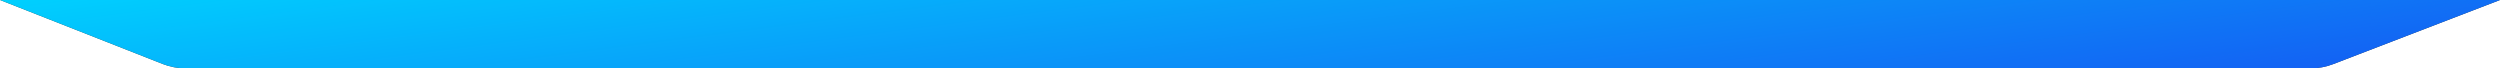
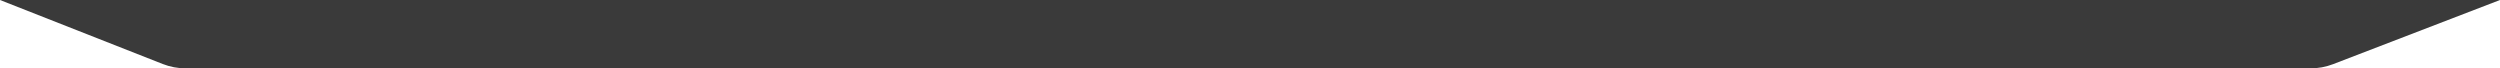
<svg xmlns="http://www.w3.org/2000/svg" width="256" height="7" viewBox="0 0 256 7" fill="none">
  <path d="M19.019 7H127.587H236.594C237.384 7 238.167 6.855 238.905 6.571L256 0H0L16.662 6.553C17.413 6.848 18.212 7 19.019 7Z" fill="black" fill-opacity="0.77" />
-   <path d="M19.019 7H127.587H236.594C237.384 7 238.167 6.855 238.905 6.571L256 0H0L16.662 6.553C17.413 6.848 18.212 7 19.019 7Z" fill="url(#paint0_linear_119_2674)" />
  <defs>
    <linearGradient id="paint0_linear_119_2674" x1="256" y1="7" x2="250.842" y2="-32.64" gradientUnits="userSpaceOnUse">
      <stop stop-color="#145BF3" />
      <stop offset="1" stop-color="#00D0FE" />
    </linearGradient>
  </defs>
</svg>